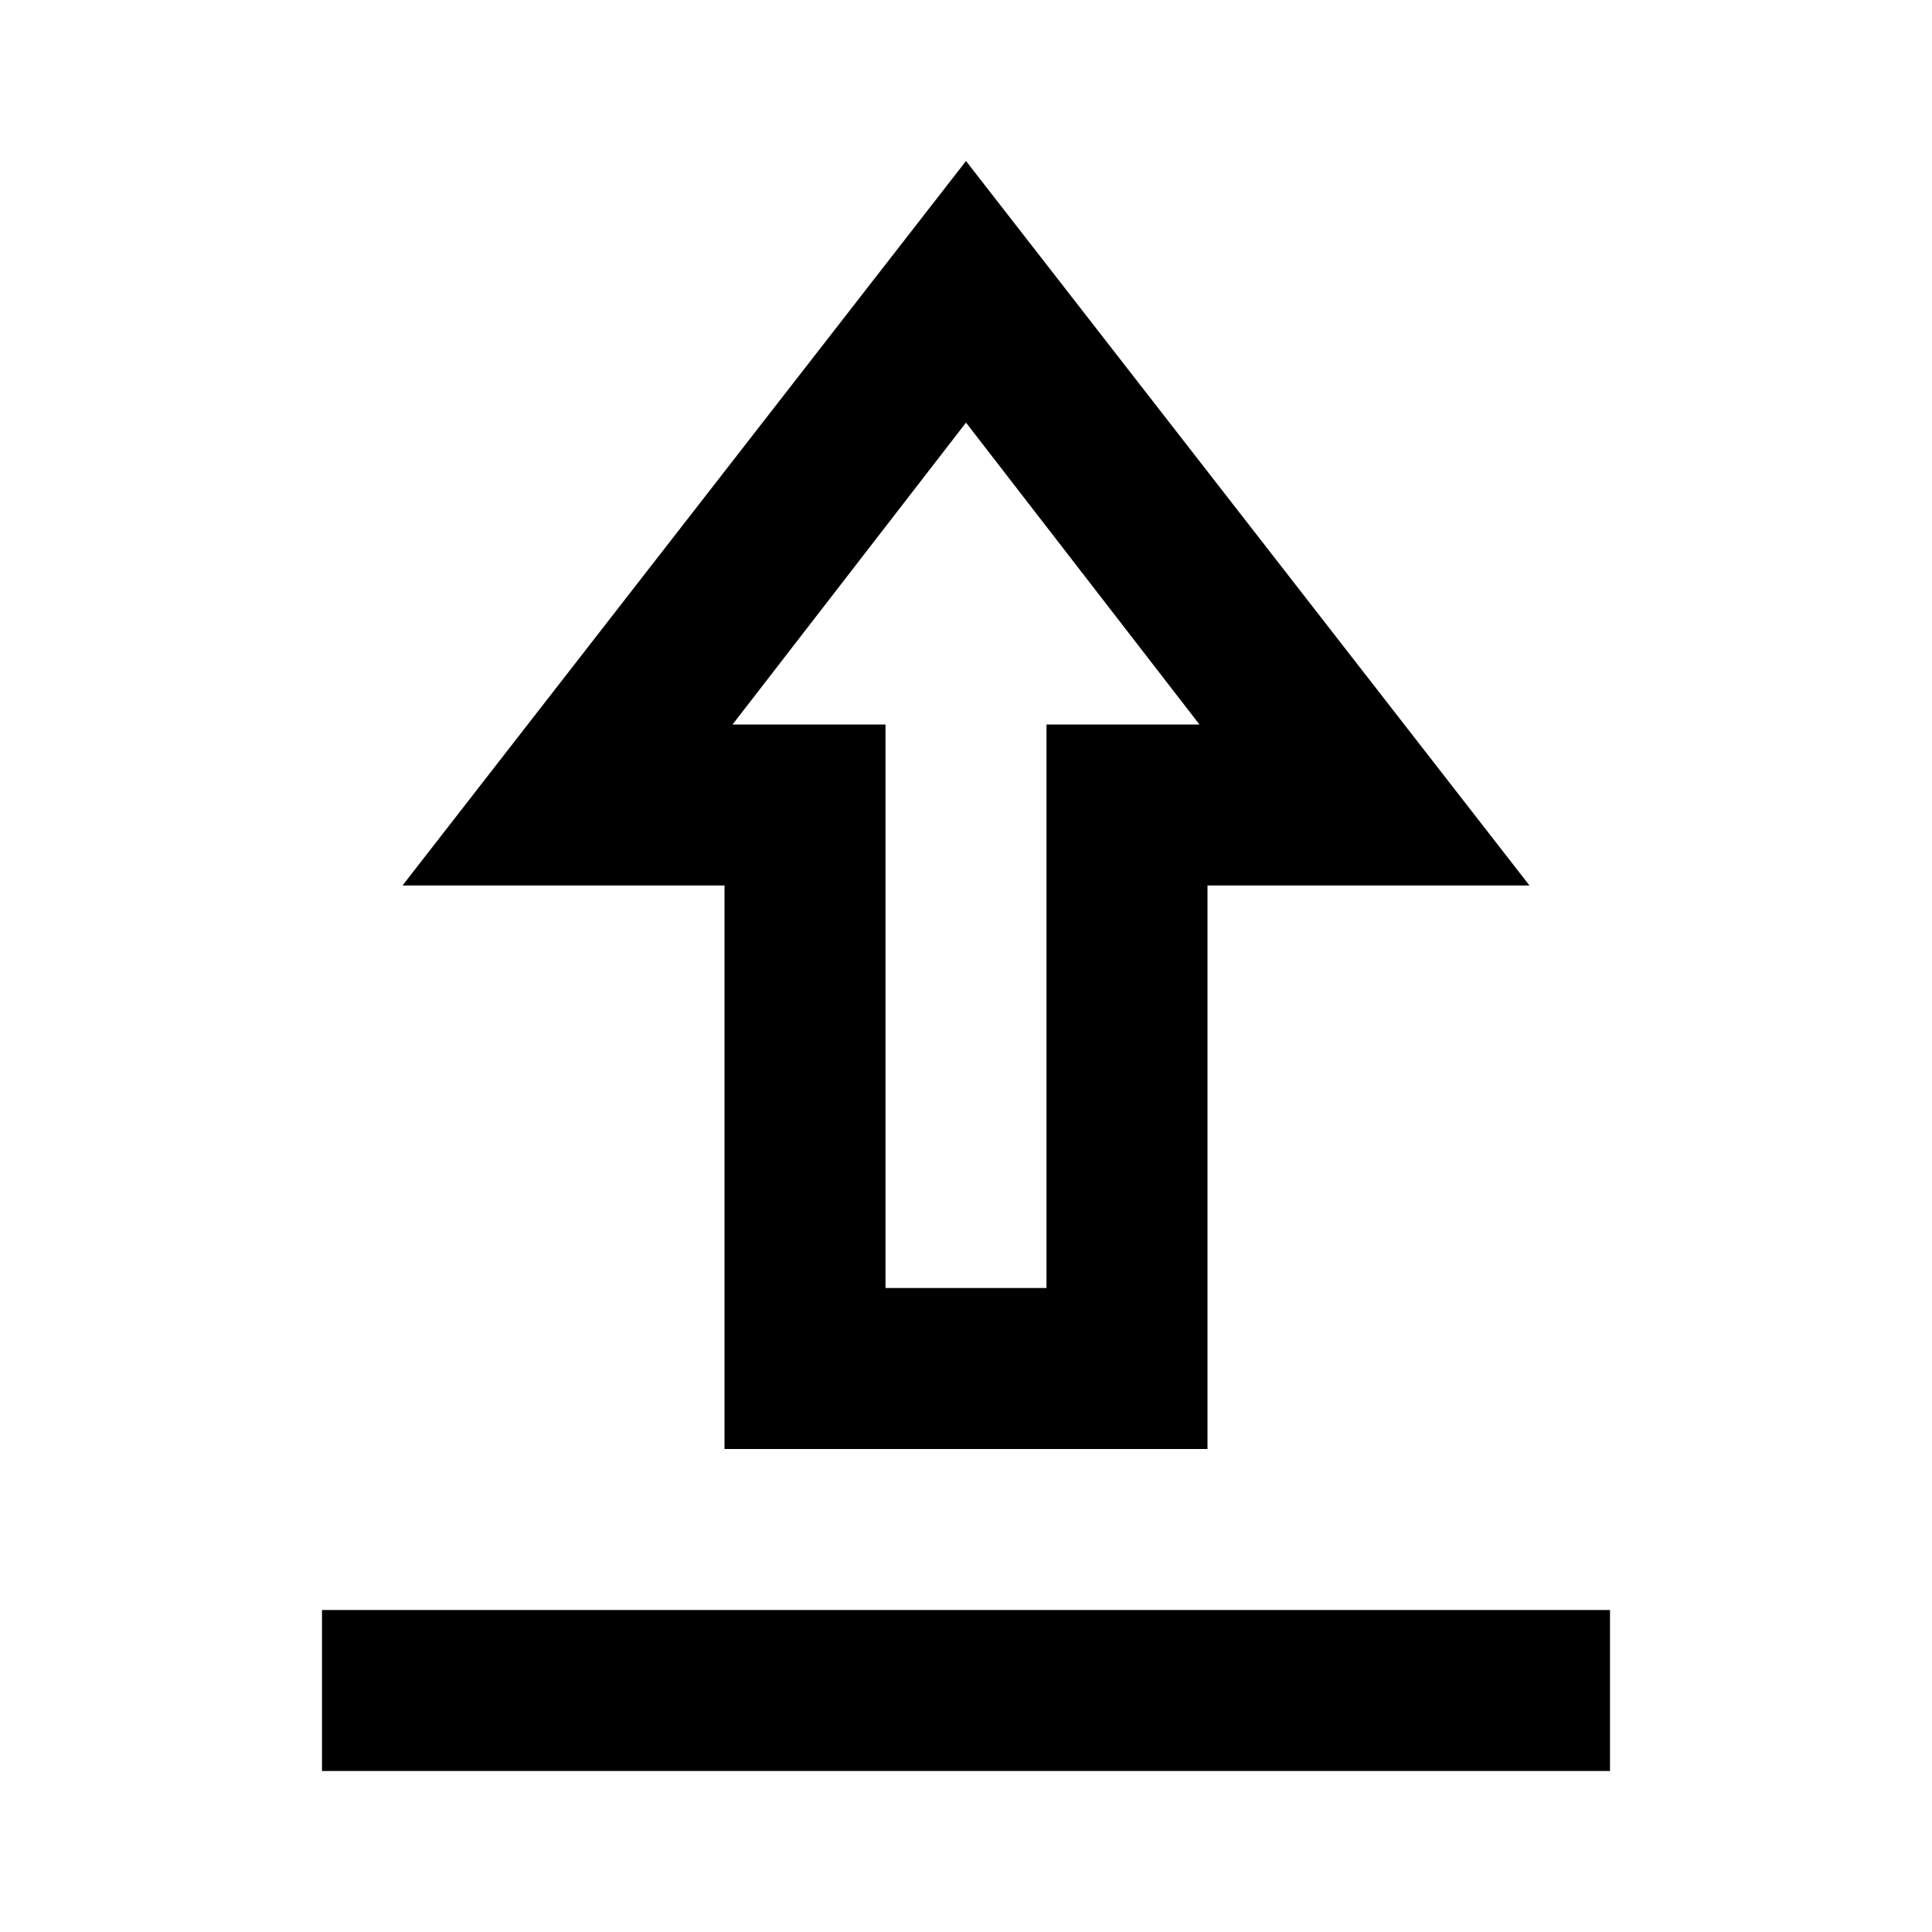
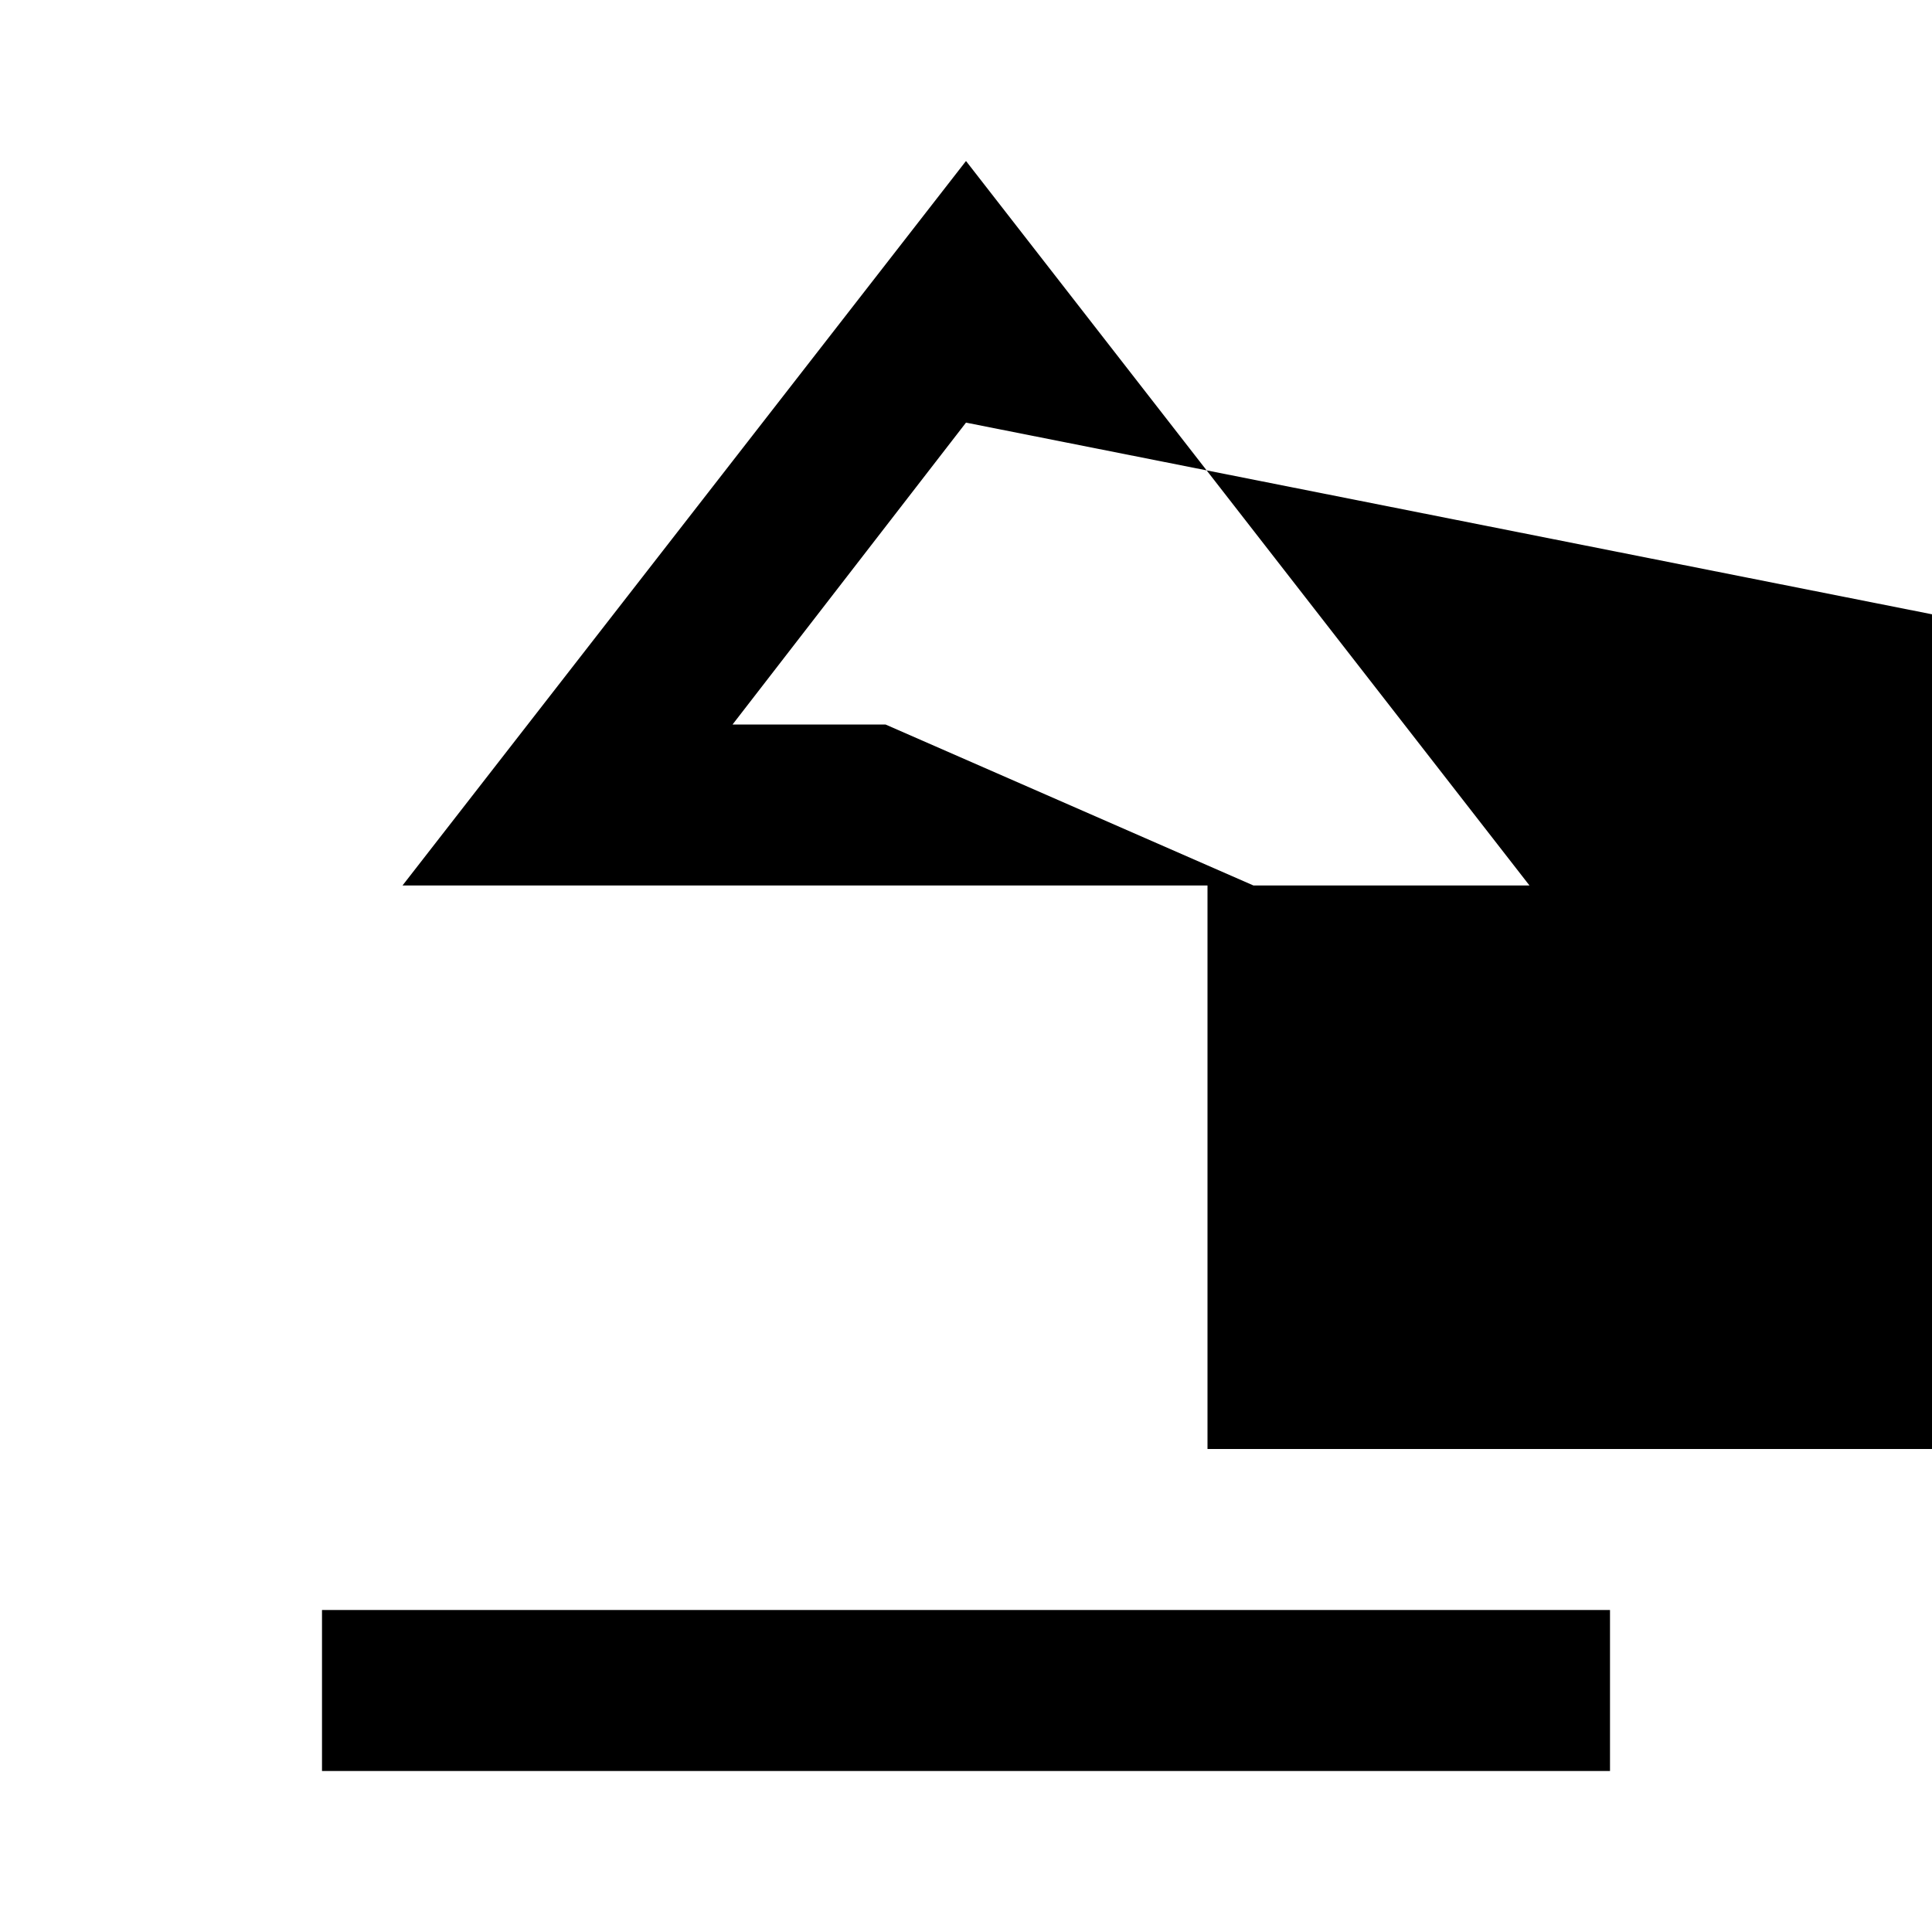
<svg xmlns="http://www.w3.org/2000/svg" width="800" height="800" viewBox="0 0 24 24">
-   <path fill="currentColor" d="M4 22v-2h16v2zm5-4v-7H5l7-9l7 9h-4v7zm2-2h2V9h1.9L12 5.25L9.1 9H11zm1-7" />
+   <path fill="currentColor" d="M4 22v-2h16v2m5-4v-7H5l7-9l7 9h-4v7zm2-2h2V9h1.9L12 5.25L9.1 9H11zm1-7" />
</svg>